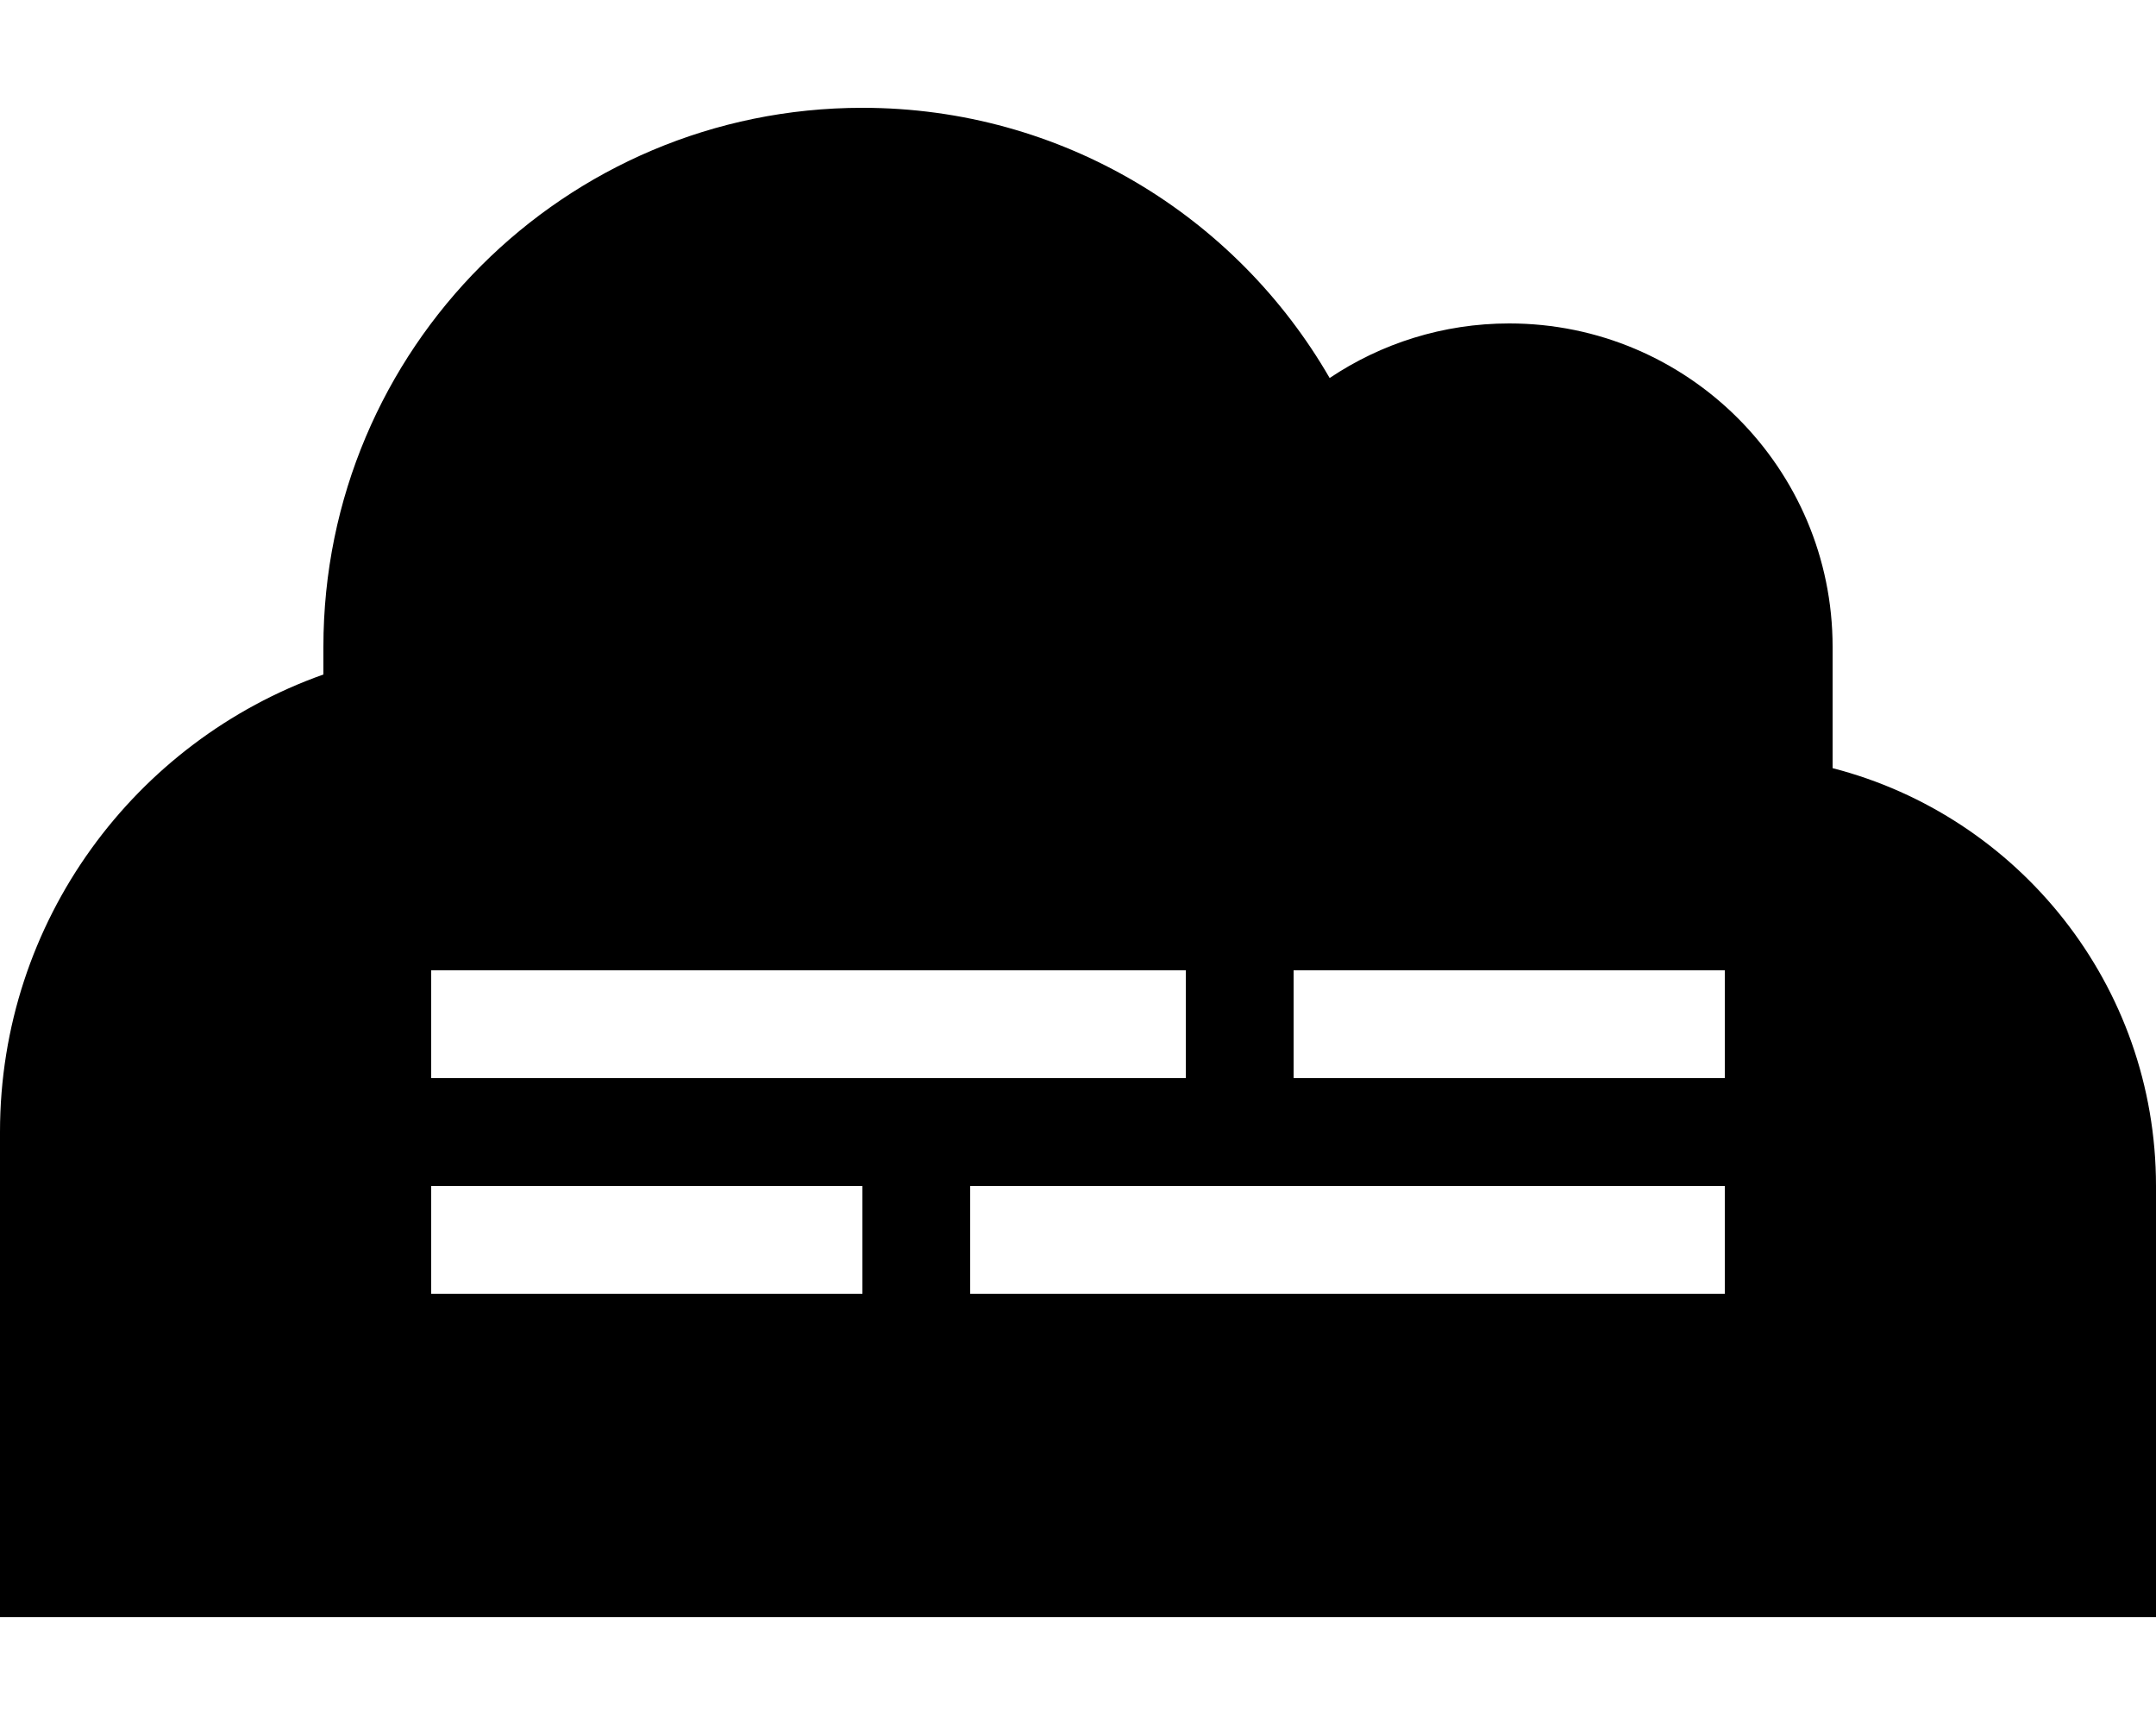
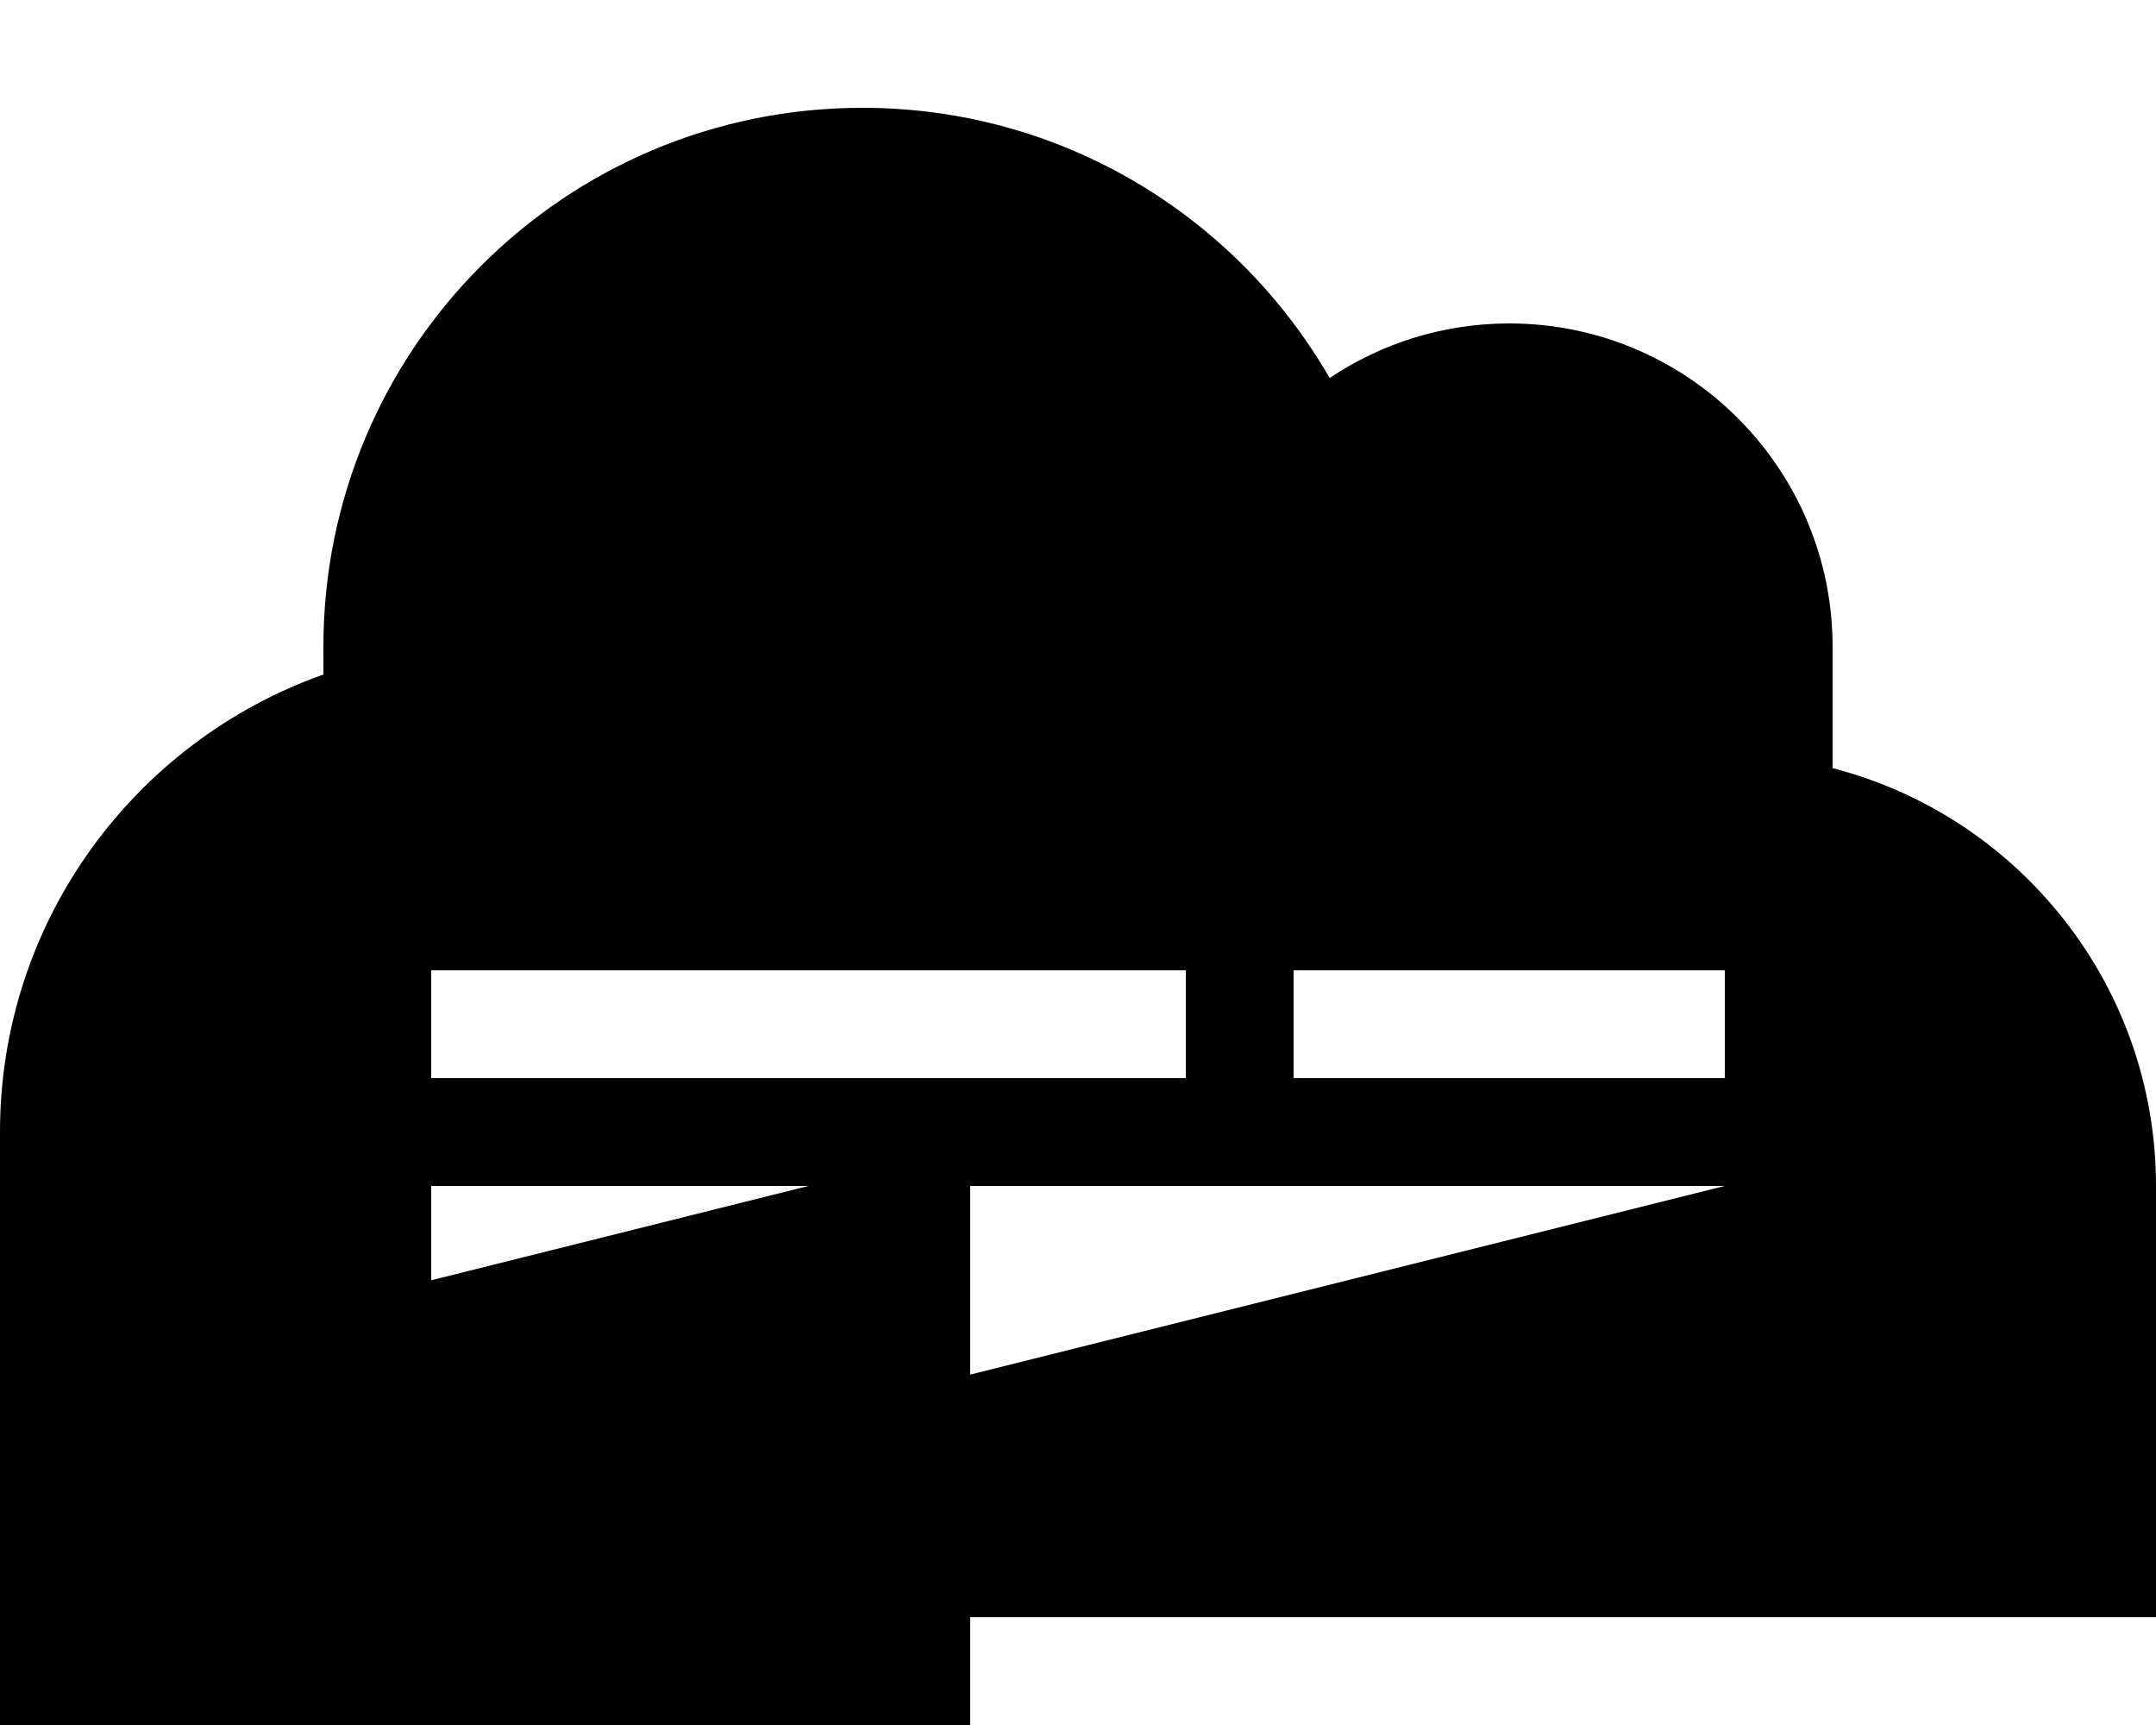
<svg xmlns="http://www.w3.org/2000/svg" viewBox="0 0 640 512">
-   <path d="M0 480H144 512 640V352c0-59.6-40.8-109.8-96-124V192c0-53-43-96-96-96c-19.7 0-38.1 6-53.3 16.2C367 64.2 315.3 32 256 32C167.6 32 96 103.6 96 192v8.2C40.1 220 0 273.3 0 336V480zM512 352v32H496 304 288V352h16H496h16zm-272 0h16v32H240 144 128V352h16 96zM128 288h16H336h16v32H336 144 128V288zm272 0h96 16v32H496 400 384V288h16z" />
+   <path d="M0 480H144 512 640V352c0-59.6-40.8-109.8-96-124V192c0-53-43-96-96-96c-19.7 0-38.1 6-53.3 16.2C367 64.2 315.3 32 256 32C167.6 32 96 103.6 96 192v8.2C40.1 220 0 273.3 0 336V480zv32H496 304 288V352h16H496h16zm-272 0h16v32H240 144 128V352h16 96zM128 288h16H336h16v32H336 144 128V288zm272 0h96 16v32H496 400 384V288h16z" />
</svg>